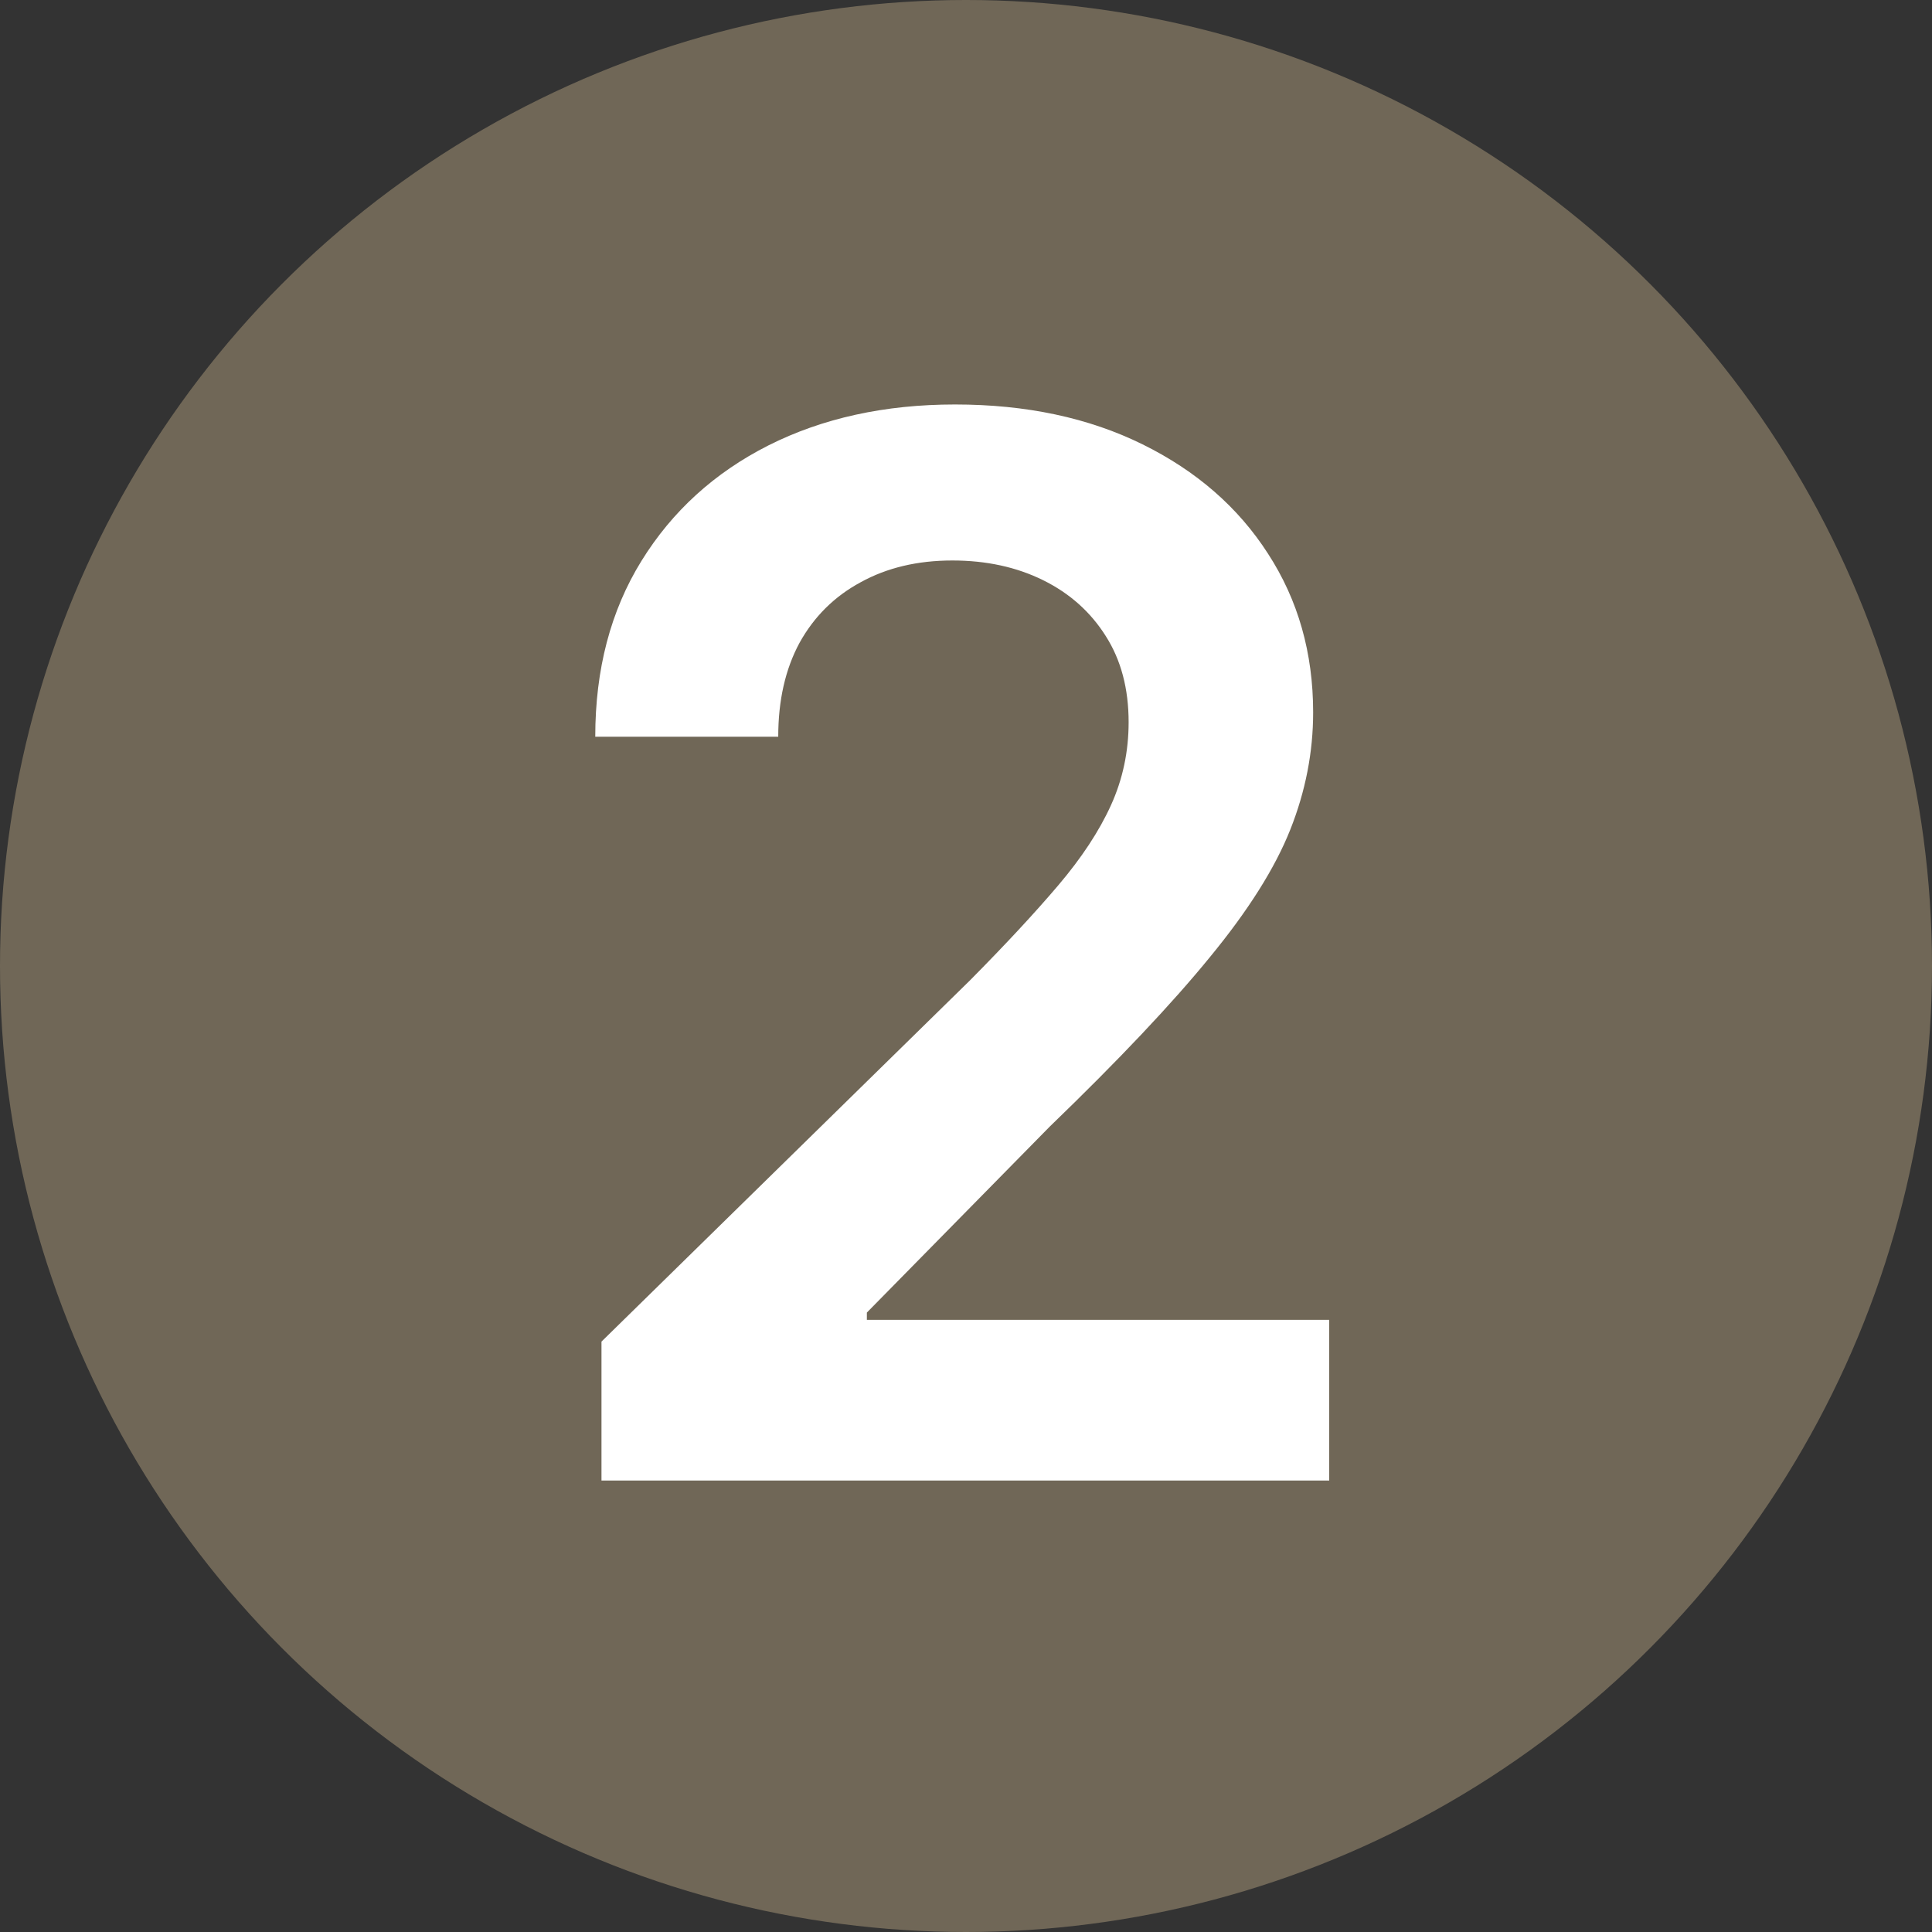
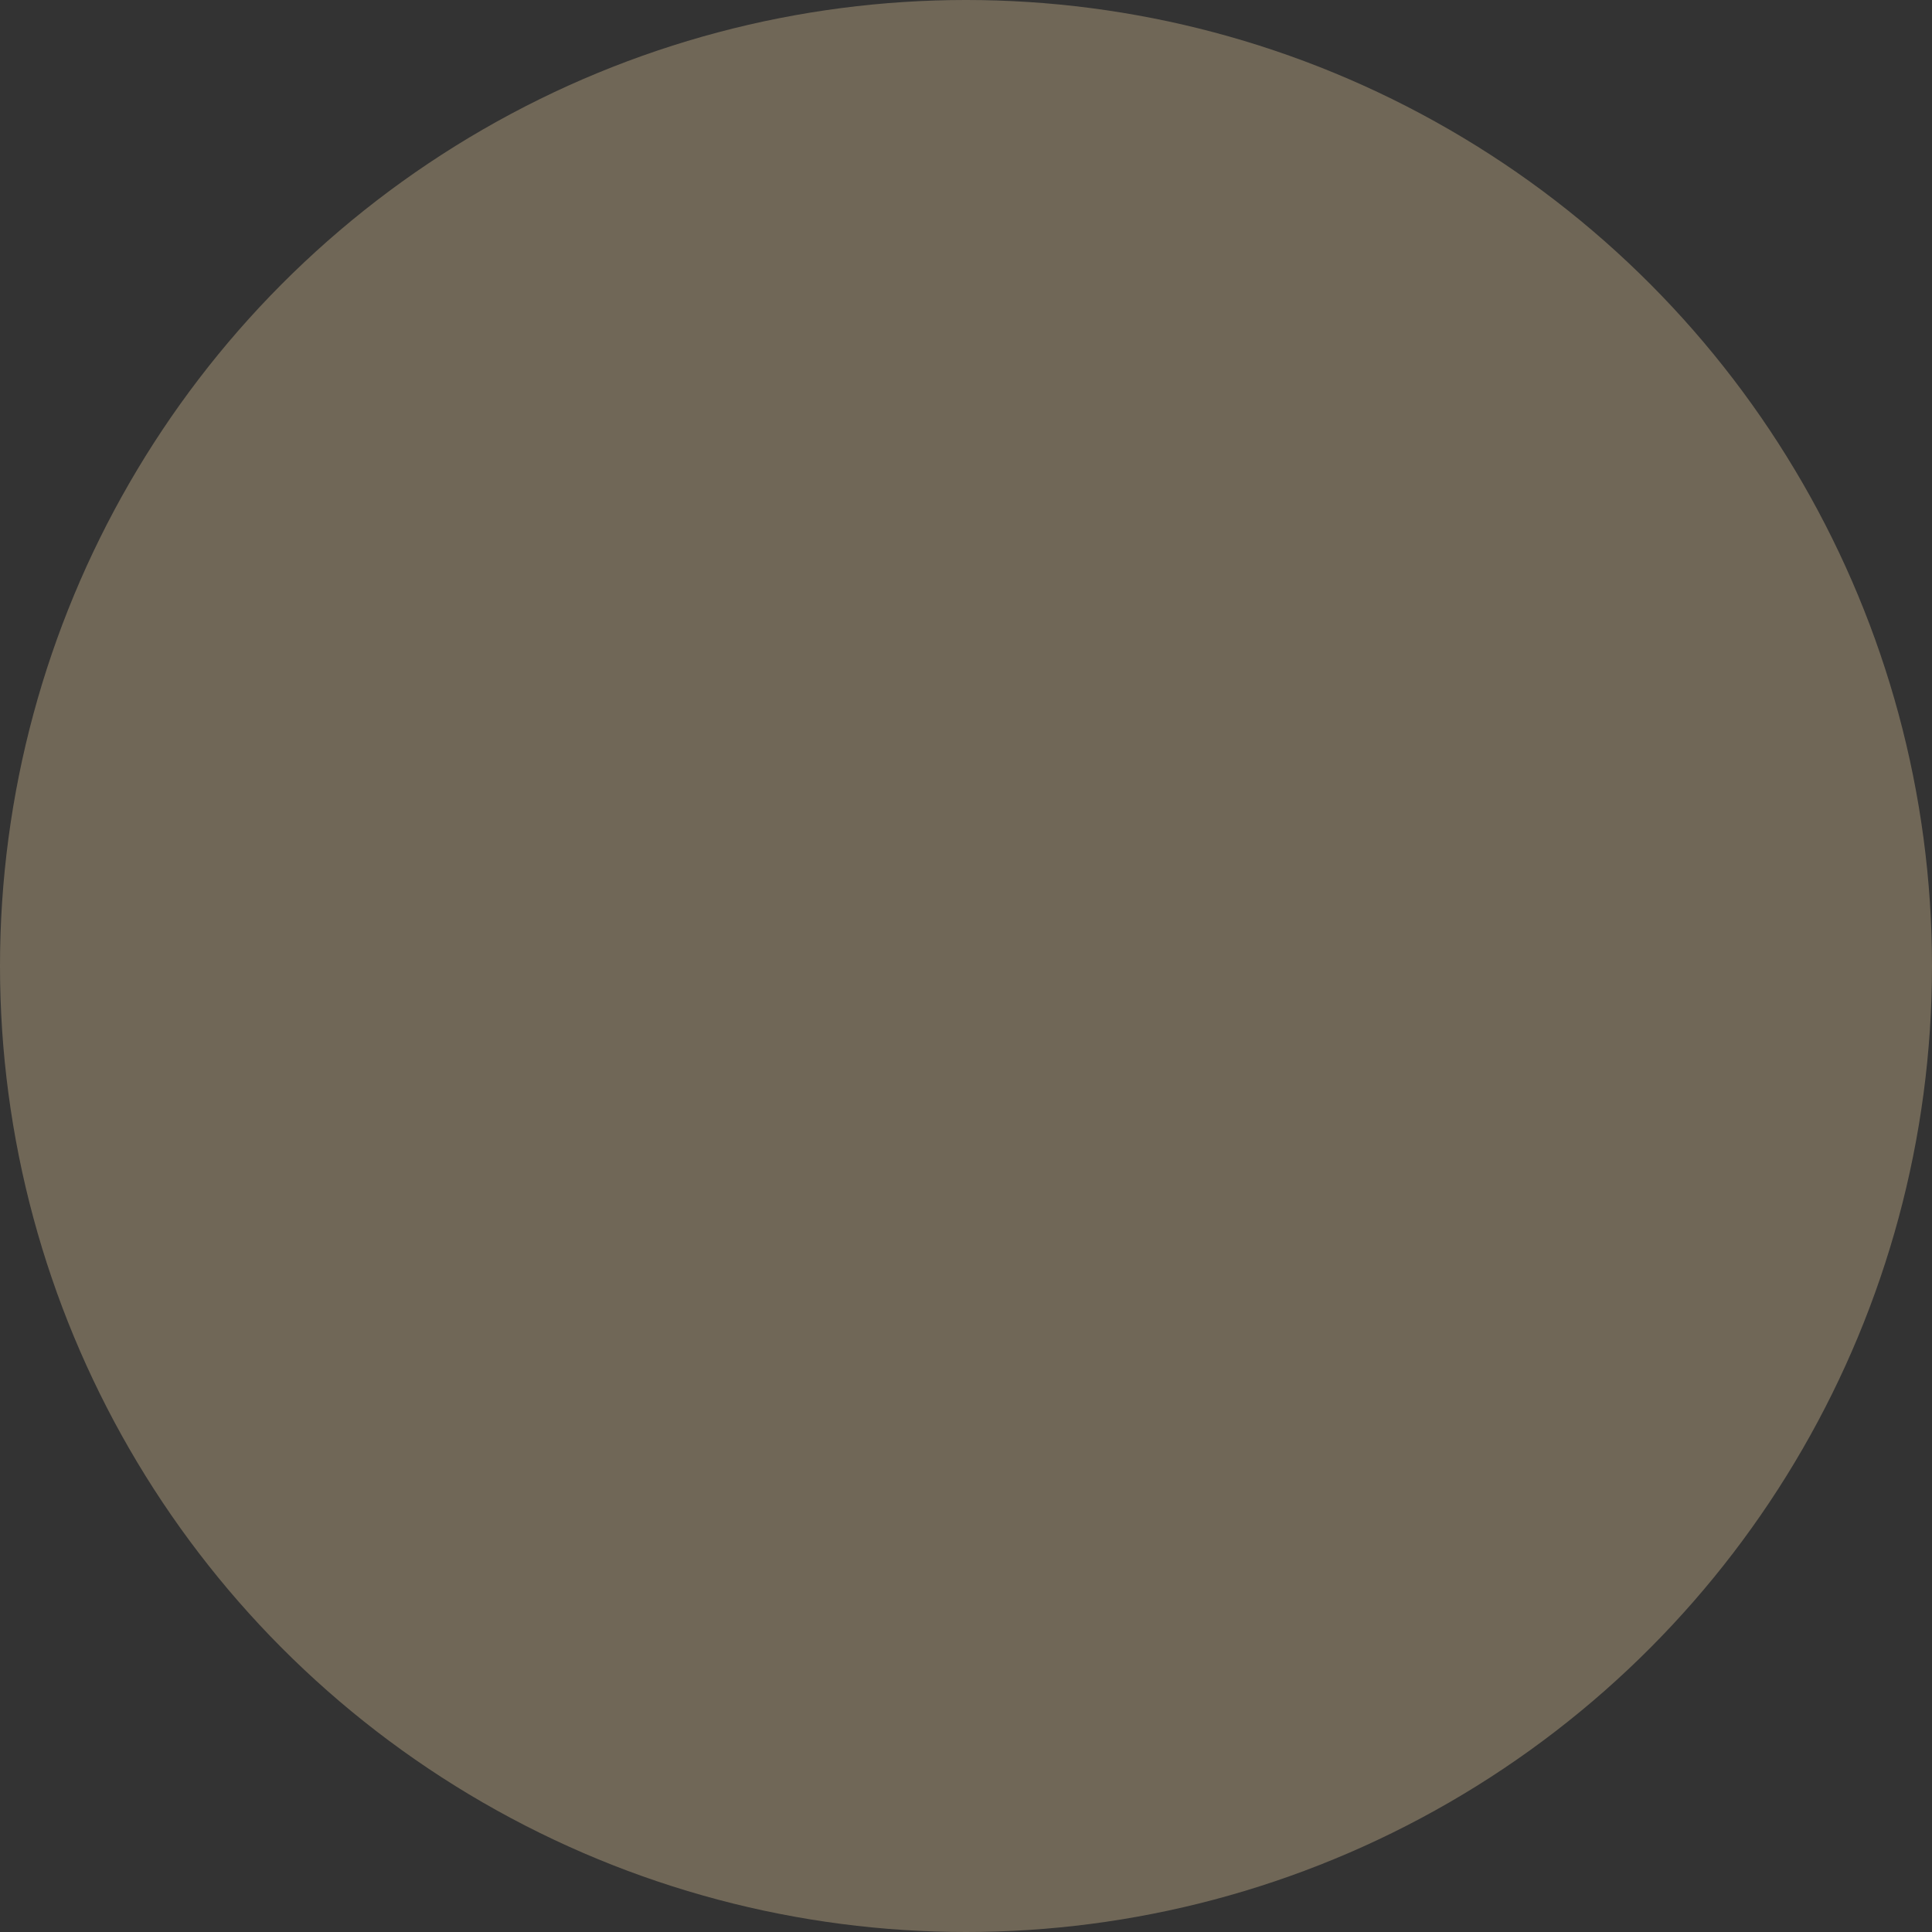
<svg xmlns="http://www.w3.org/2000/svg" width="160" height="160" viewBox="0 0 160 160" fill="none">
  <rect x="0" y="0" width="160" height="160" fill="#333333" stroke="none" />
  <circle cx="80" cy="80" r="80" fill="#706757" />
-   <path d="M49.812 122.61V111.106L80.332 81.187C83.251 78.239 85.684 75.621 87.63 73.331C89.576 71.042 91.035 68.824 92.008 66.678C92.981 64.532 93.468 62.242 93.468 59.81C93.468 57.034 92.838 54.659 91.579 52.684C90.32 50.681 88.588 49.136 86.385 48.048C84.181 46.961 81.677 46.417 78.873 46.417C75.983 46.417 73.45 47.018 71.275 48.22C69.1 49.393 67.412 51.067 66.21 53.242C65.037 55.417 64.45 58.007 64.45 61.012H49.297C49.297 55.431 50.571 50.581 53.118 46.46C55.665 42.339 59.17 39.148 63.635 36.888C68.127 34.627 73.278 33.497 79.088 33.497C84.983 33.497 90.162 34.598 94.627 36.802C99.091 39.005 102.554 42.024 105.015 45.859C107.504 49.694 108.749 54.072 108.749 58.994C108.749 62.285 108.12 65.519 106.86 68.695C105.601 71.872 103.383 75.392 100.207 79.255C97.059 83.118 92.638 87.797 86.943 93.292L71.79 108.702V109.303H110.08V122.61H49.812Z" fill="white" />
</svg>